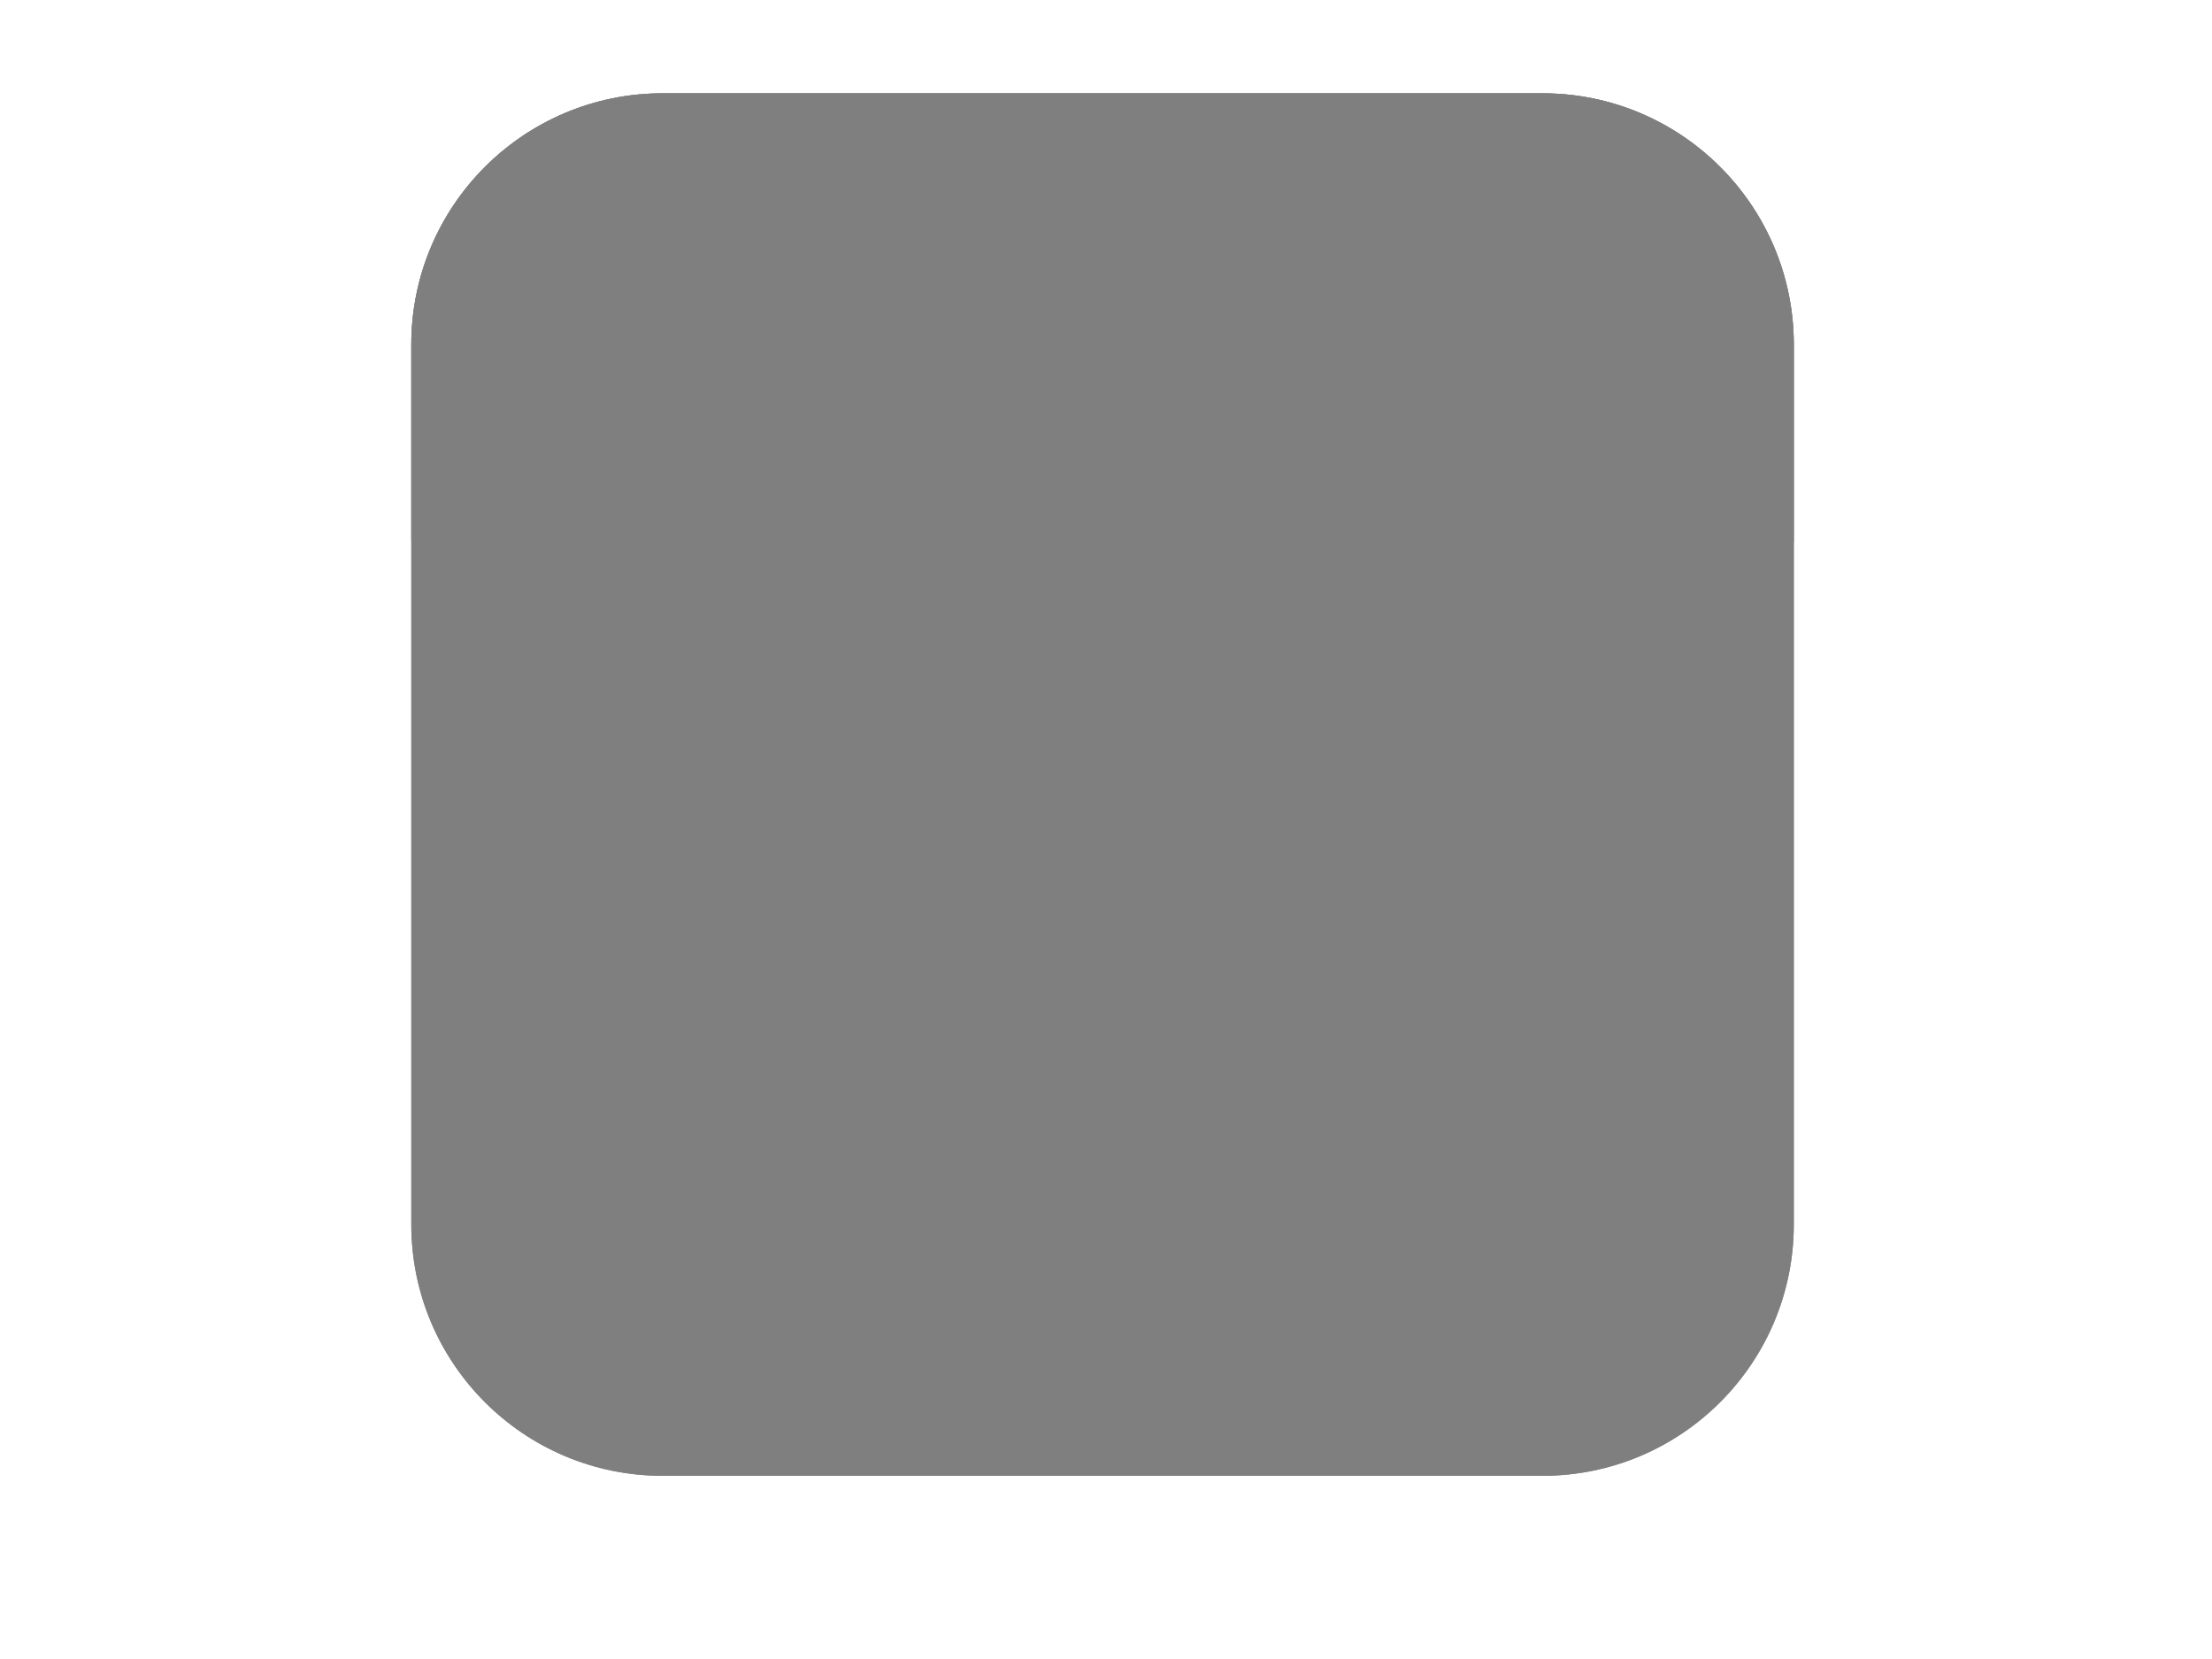
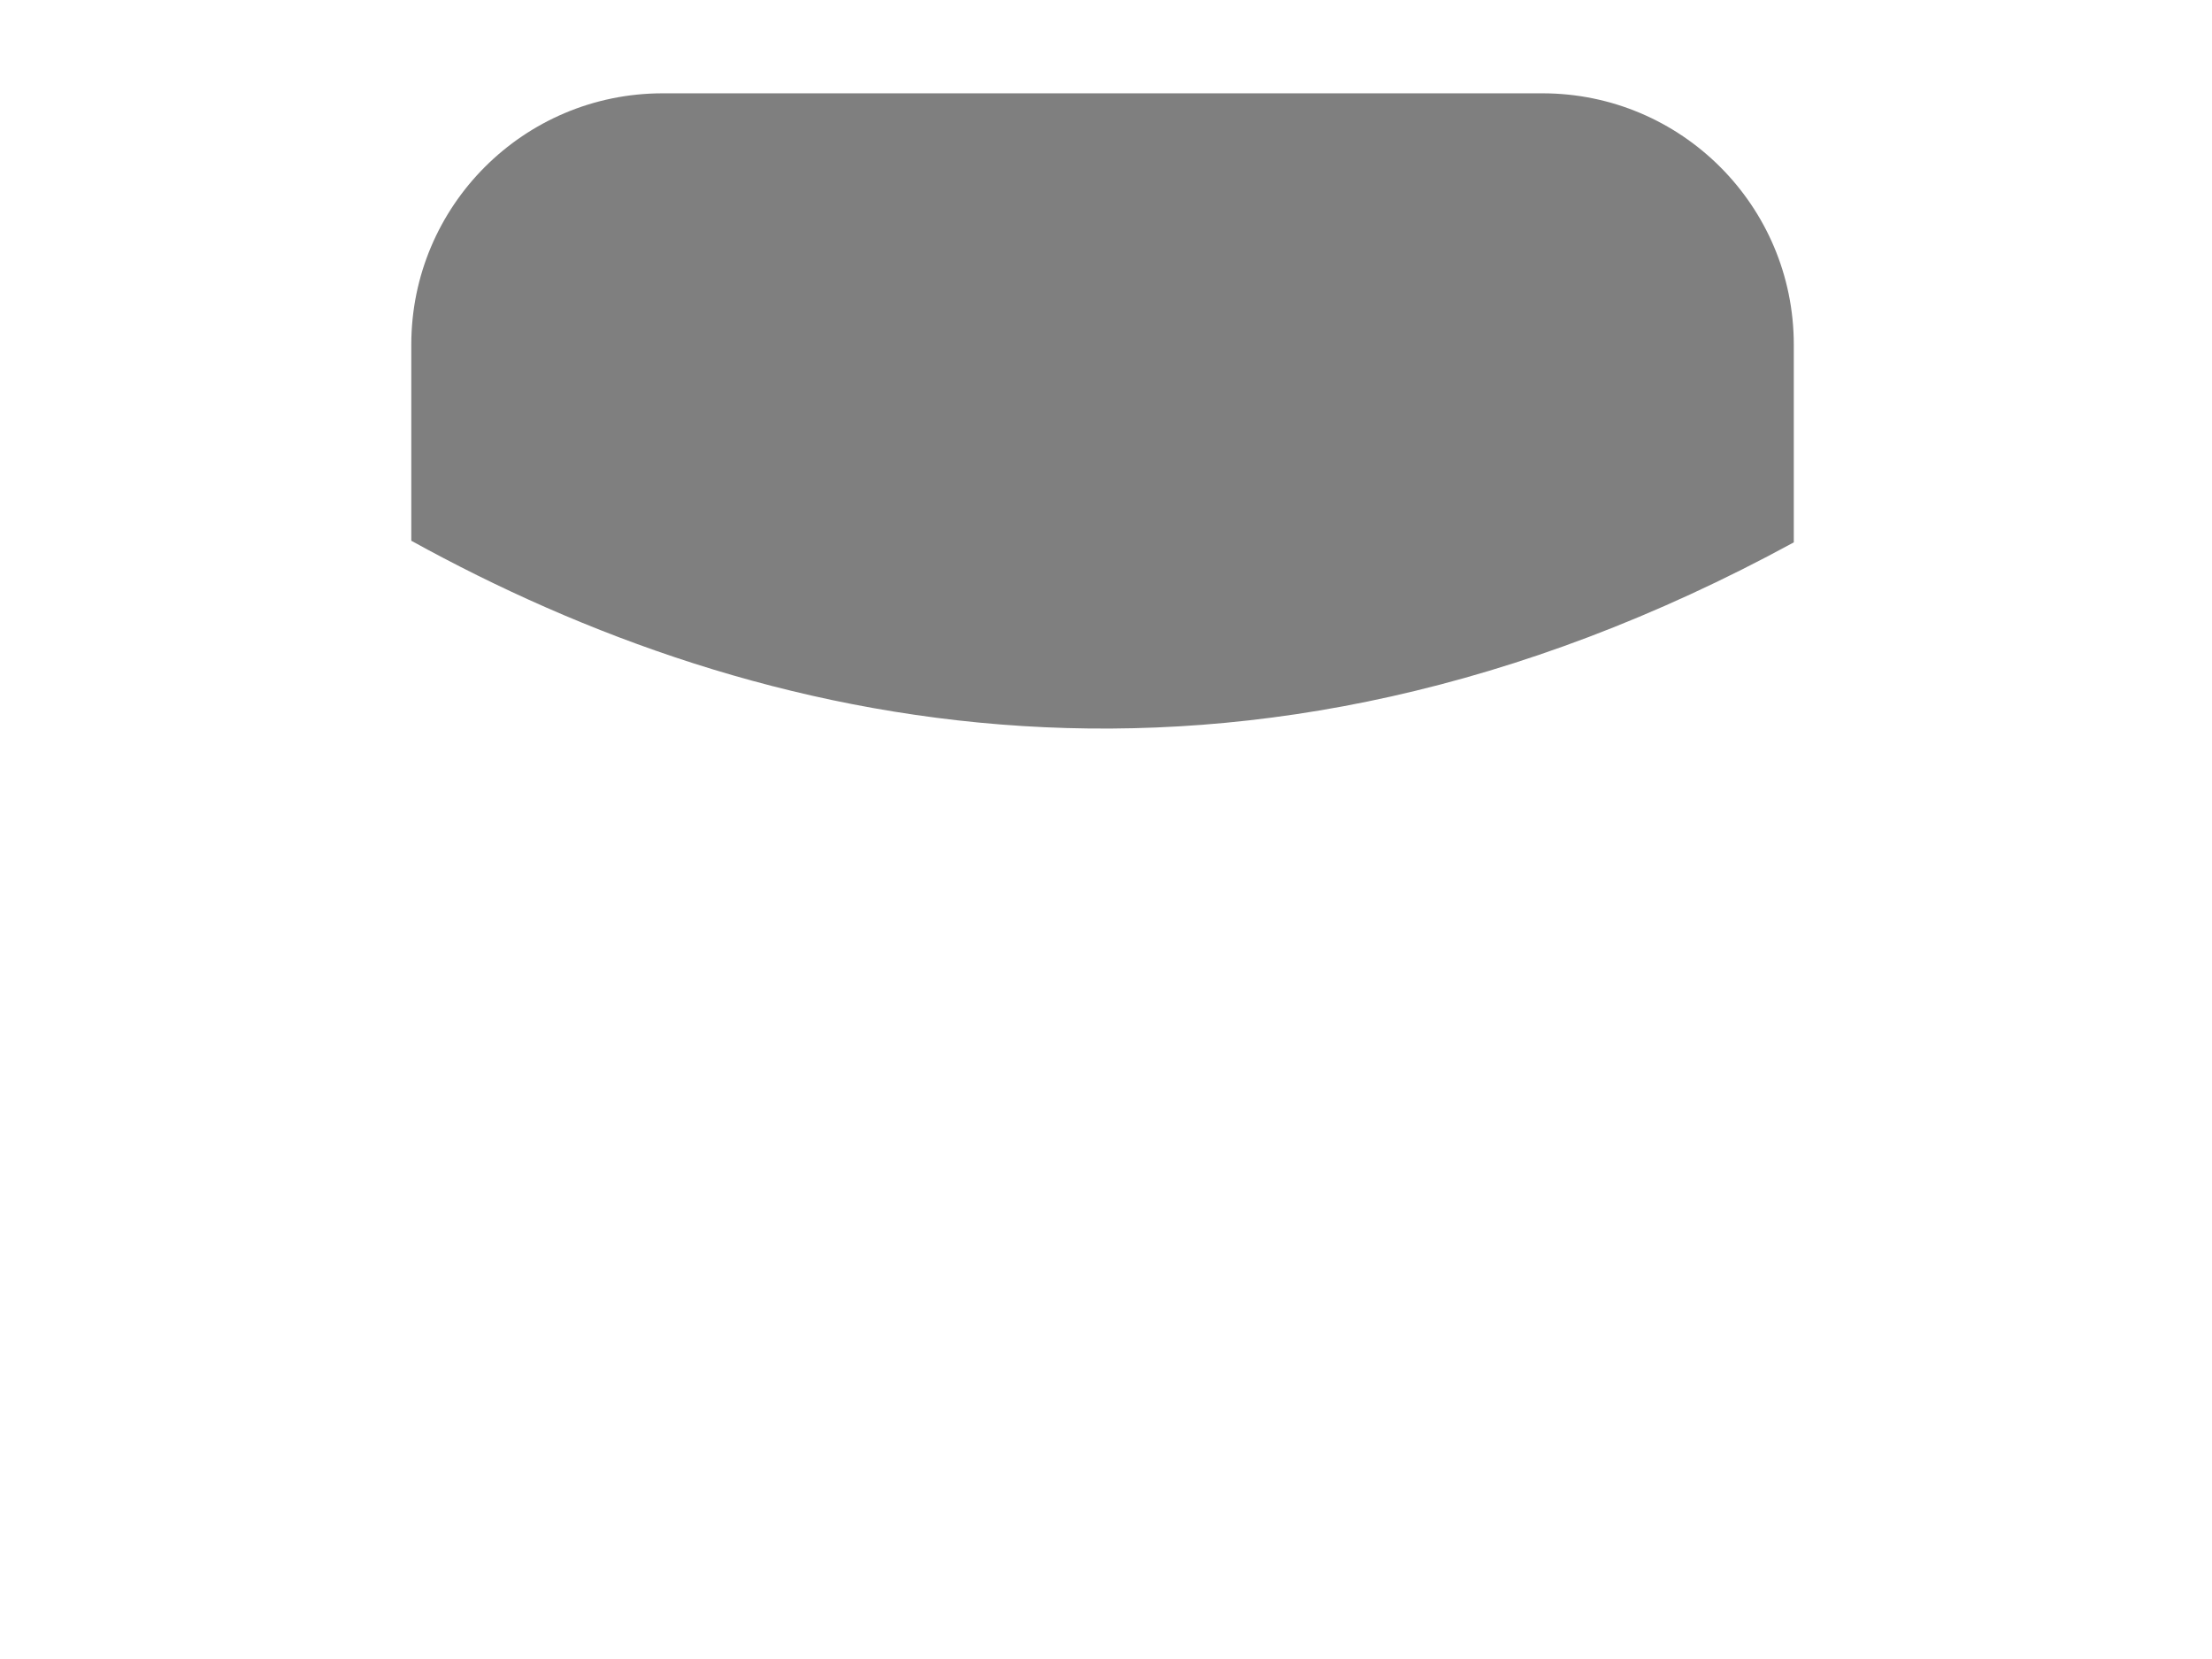
<svg xmlns="http://www.w3.org/2000/svg" width="640" height="480">
  <title>ass</title>
  <g>
    <title>Layer 1</title>
    <g id="g3" fill="#241c1c">
-       <path d="m519,354.267c0,40.171 -32.562,72.733 -72.733,72.733h-254.543c-40.162,0 -72.724,-32.562 -72.724,-72.733v-254.543c0,-40.171 32.562,-72.724 72.724,-72.724h254.543c40.171,0 72.733,32.552 72.733,72.724v254.543l0,0z" id="path5" fill="#7f7f7f" />
-       <path d="m519,354.267c0,40.171 -32.562,72.733 -72.733,72.733h-254.543c-40.162,0 -72.724,-32.562 -72.724,-72.733v-254.543c0,-40.171 32.562,-72.724 72.724,-72.724h254.543c40.171,0 72.733,32.552 72.733,72.724v254.543l0,0z" id="path7" fill="#7f7f7f" />
-       <path d="m511.429,349.448c0,38.638 -31.343,69.971 -69.981,69.971h-244.895c-38.638,0 -69.971,-31.333 -69.971,-69.971v-244.895c0,-38.648 31.333,-69.981 69.971,-69.981h244.905c38.638,0 69.981,31.333 69.981,69.981v244.895l-0.01,0z" id="path14" fill="#7f7f7f" />
      <path d="m519,156.933v-57.21c0,-40.171 -32.562,-72.724 -72.733,-72.724h-254.543c-40.162,0 -72.724,32.552 -72.724,72.724v56.733c99.267,54.781 239.067,88.029 400,0.476z" id="path21" fill="#7f7f7f" />
    </g>
  </g>
</svg>